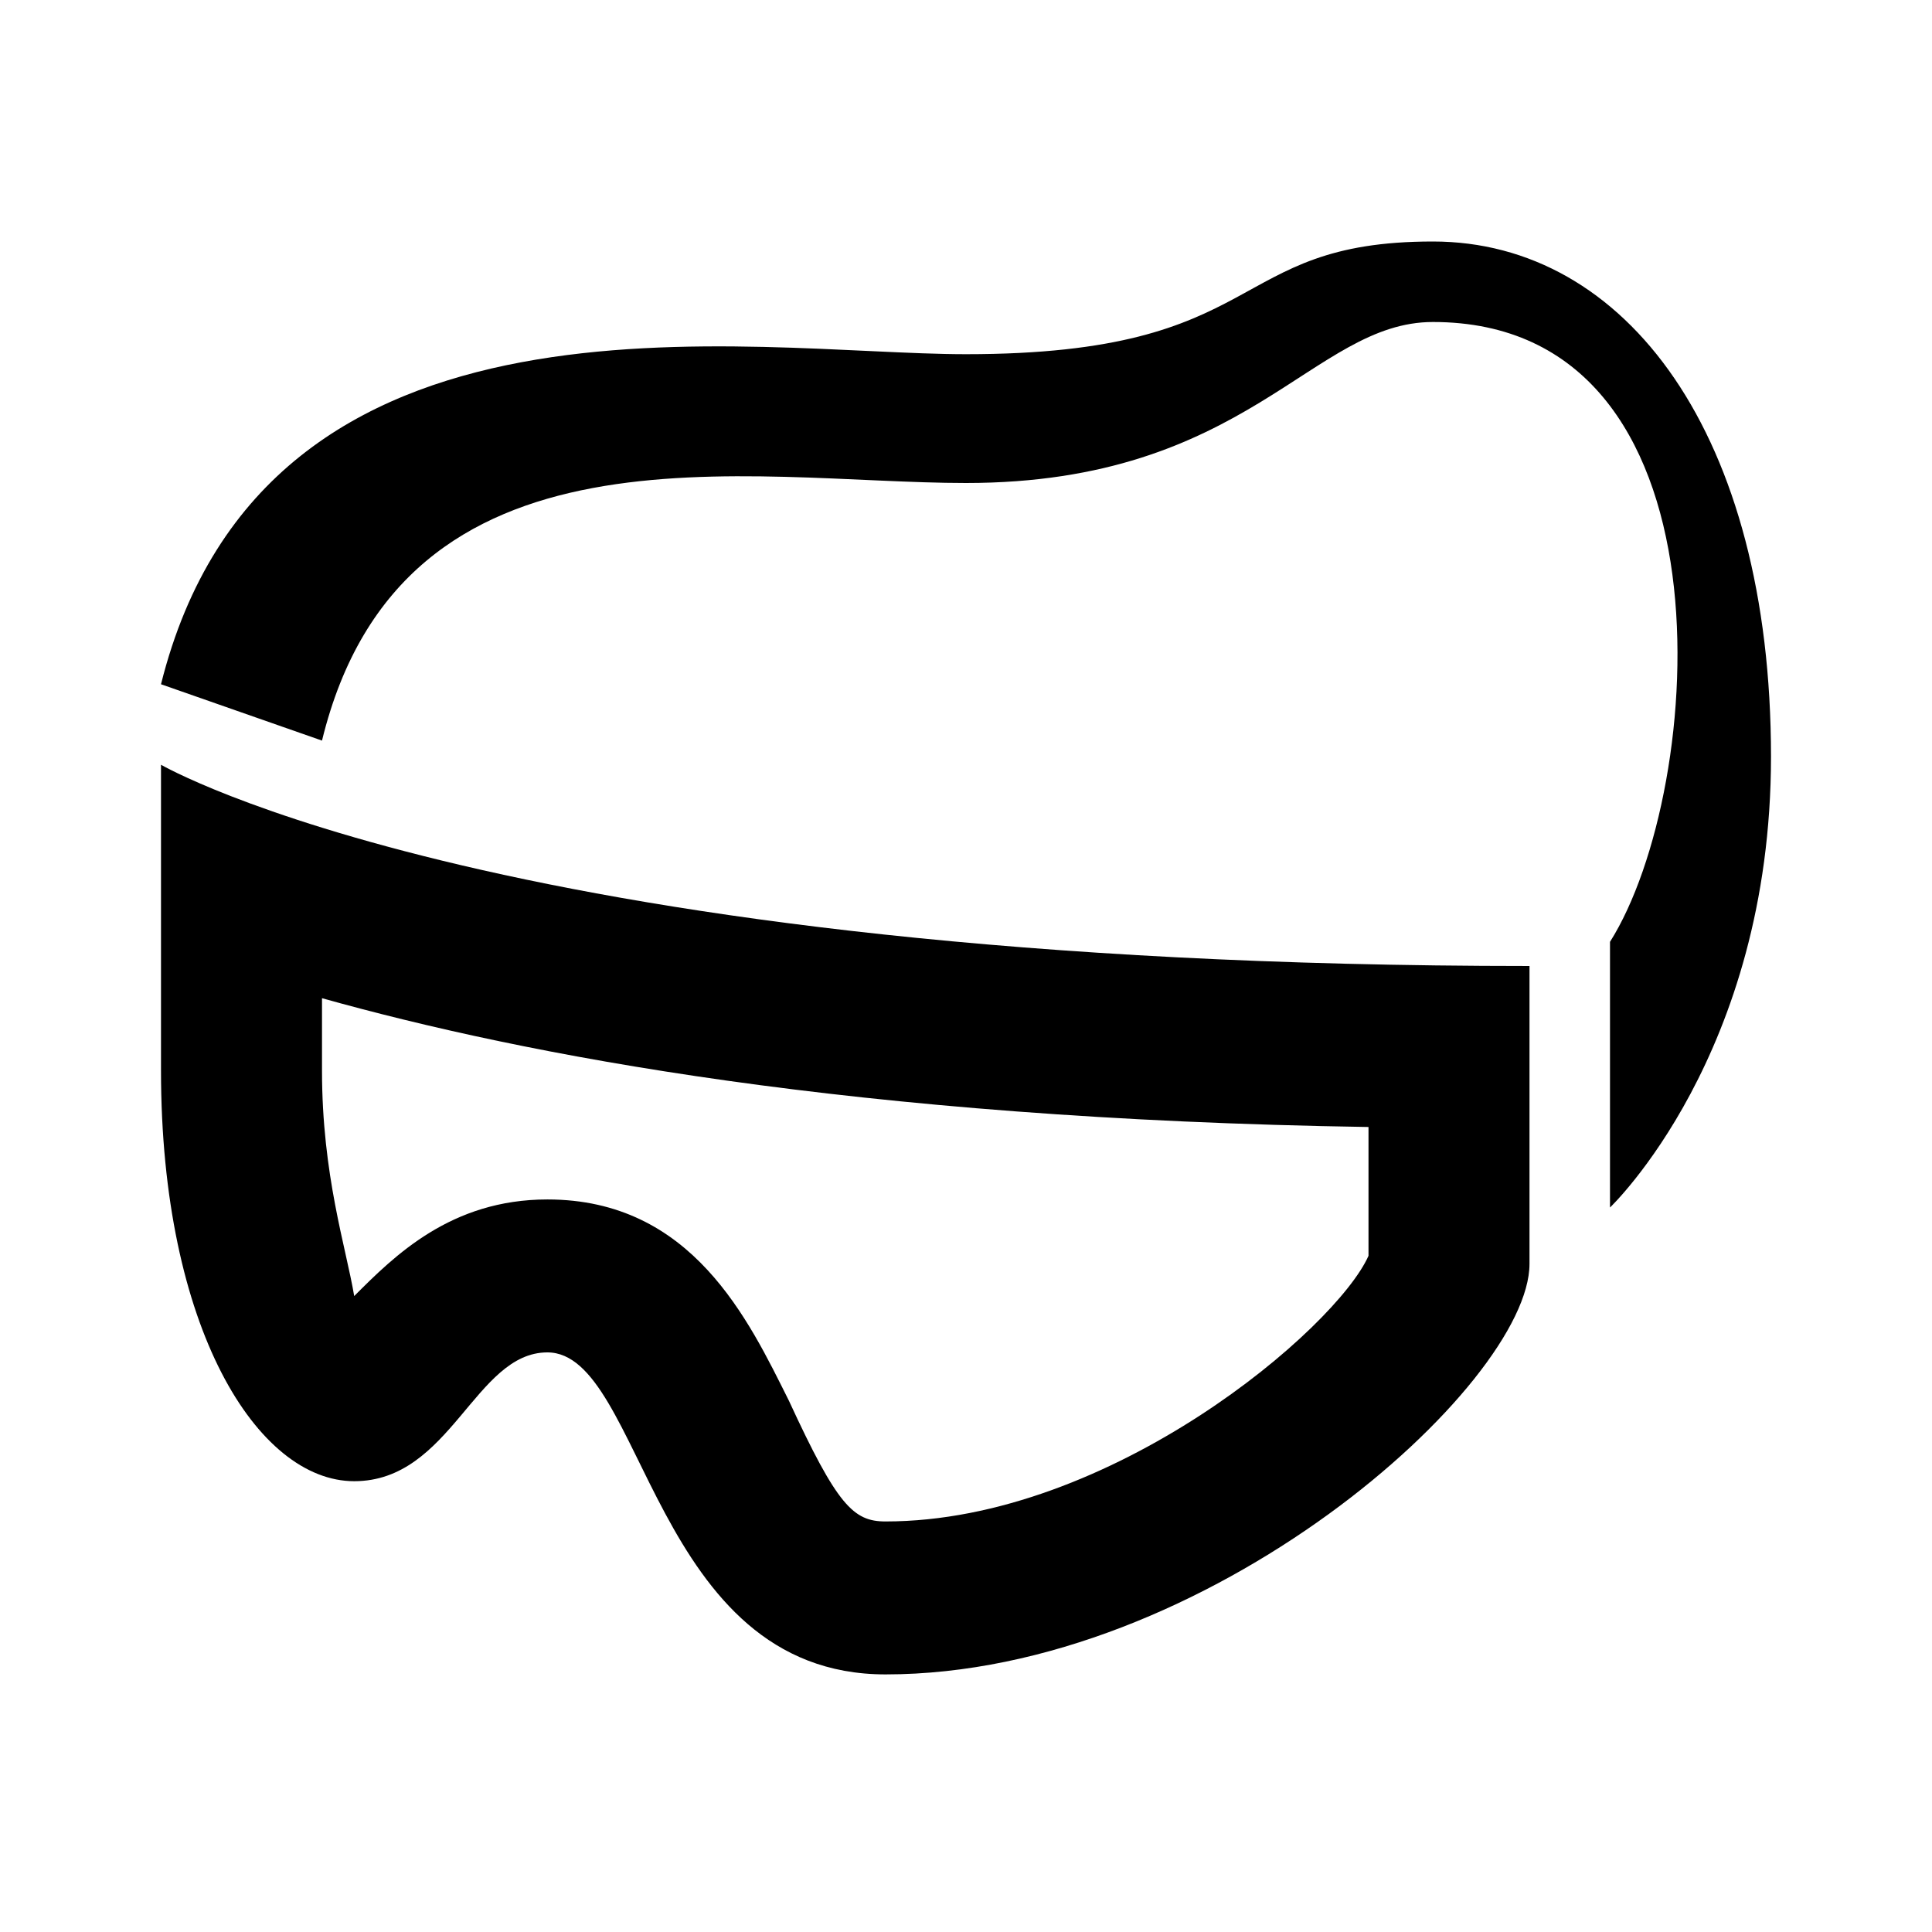
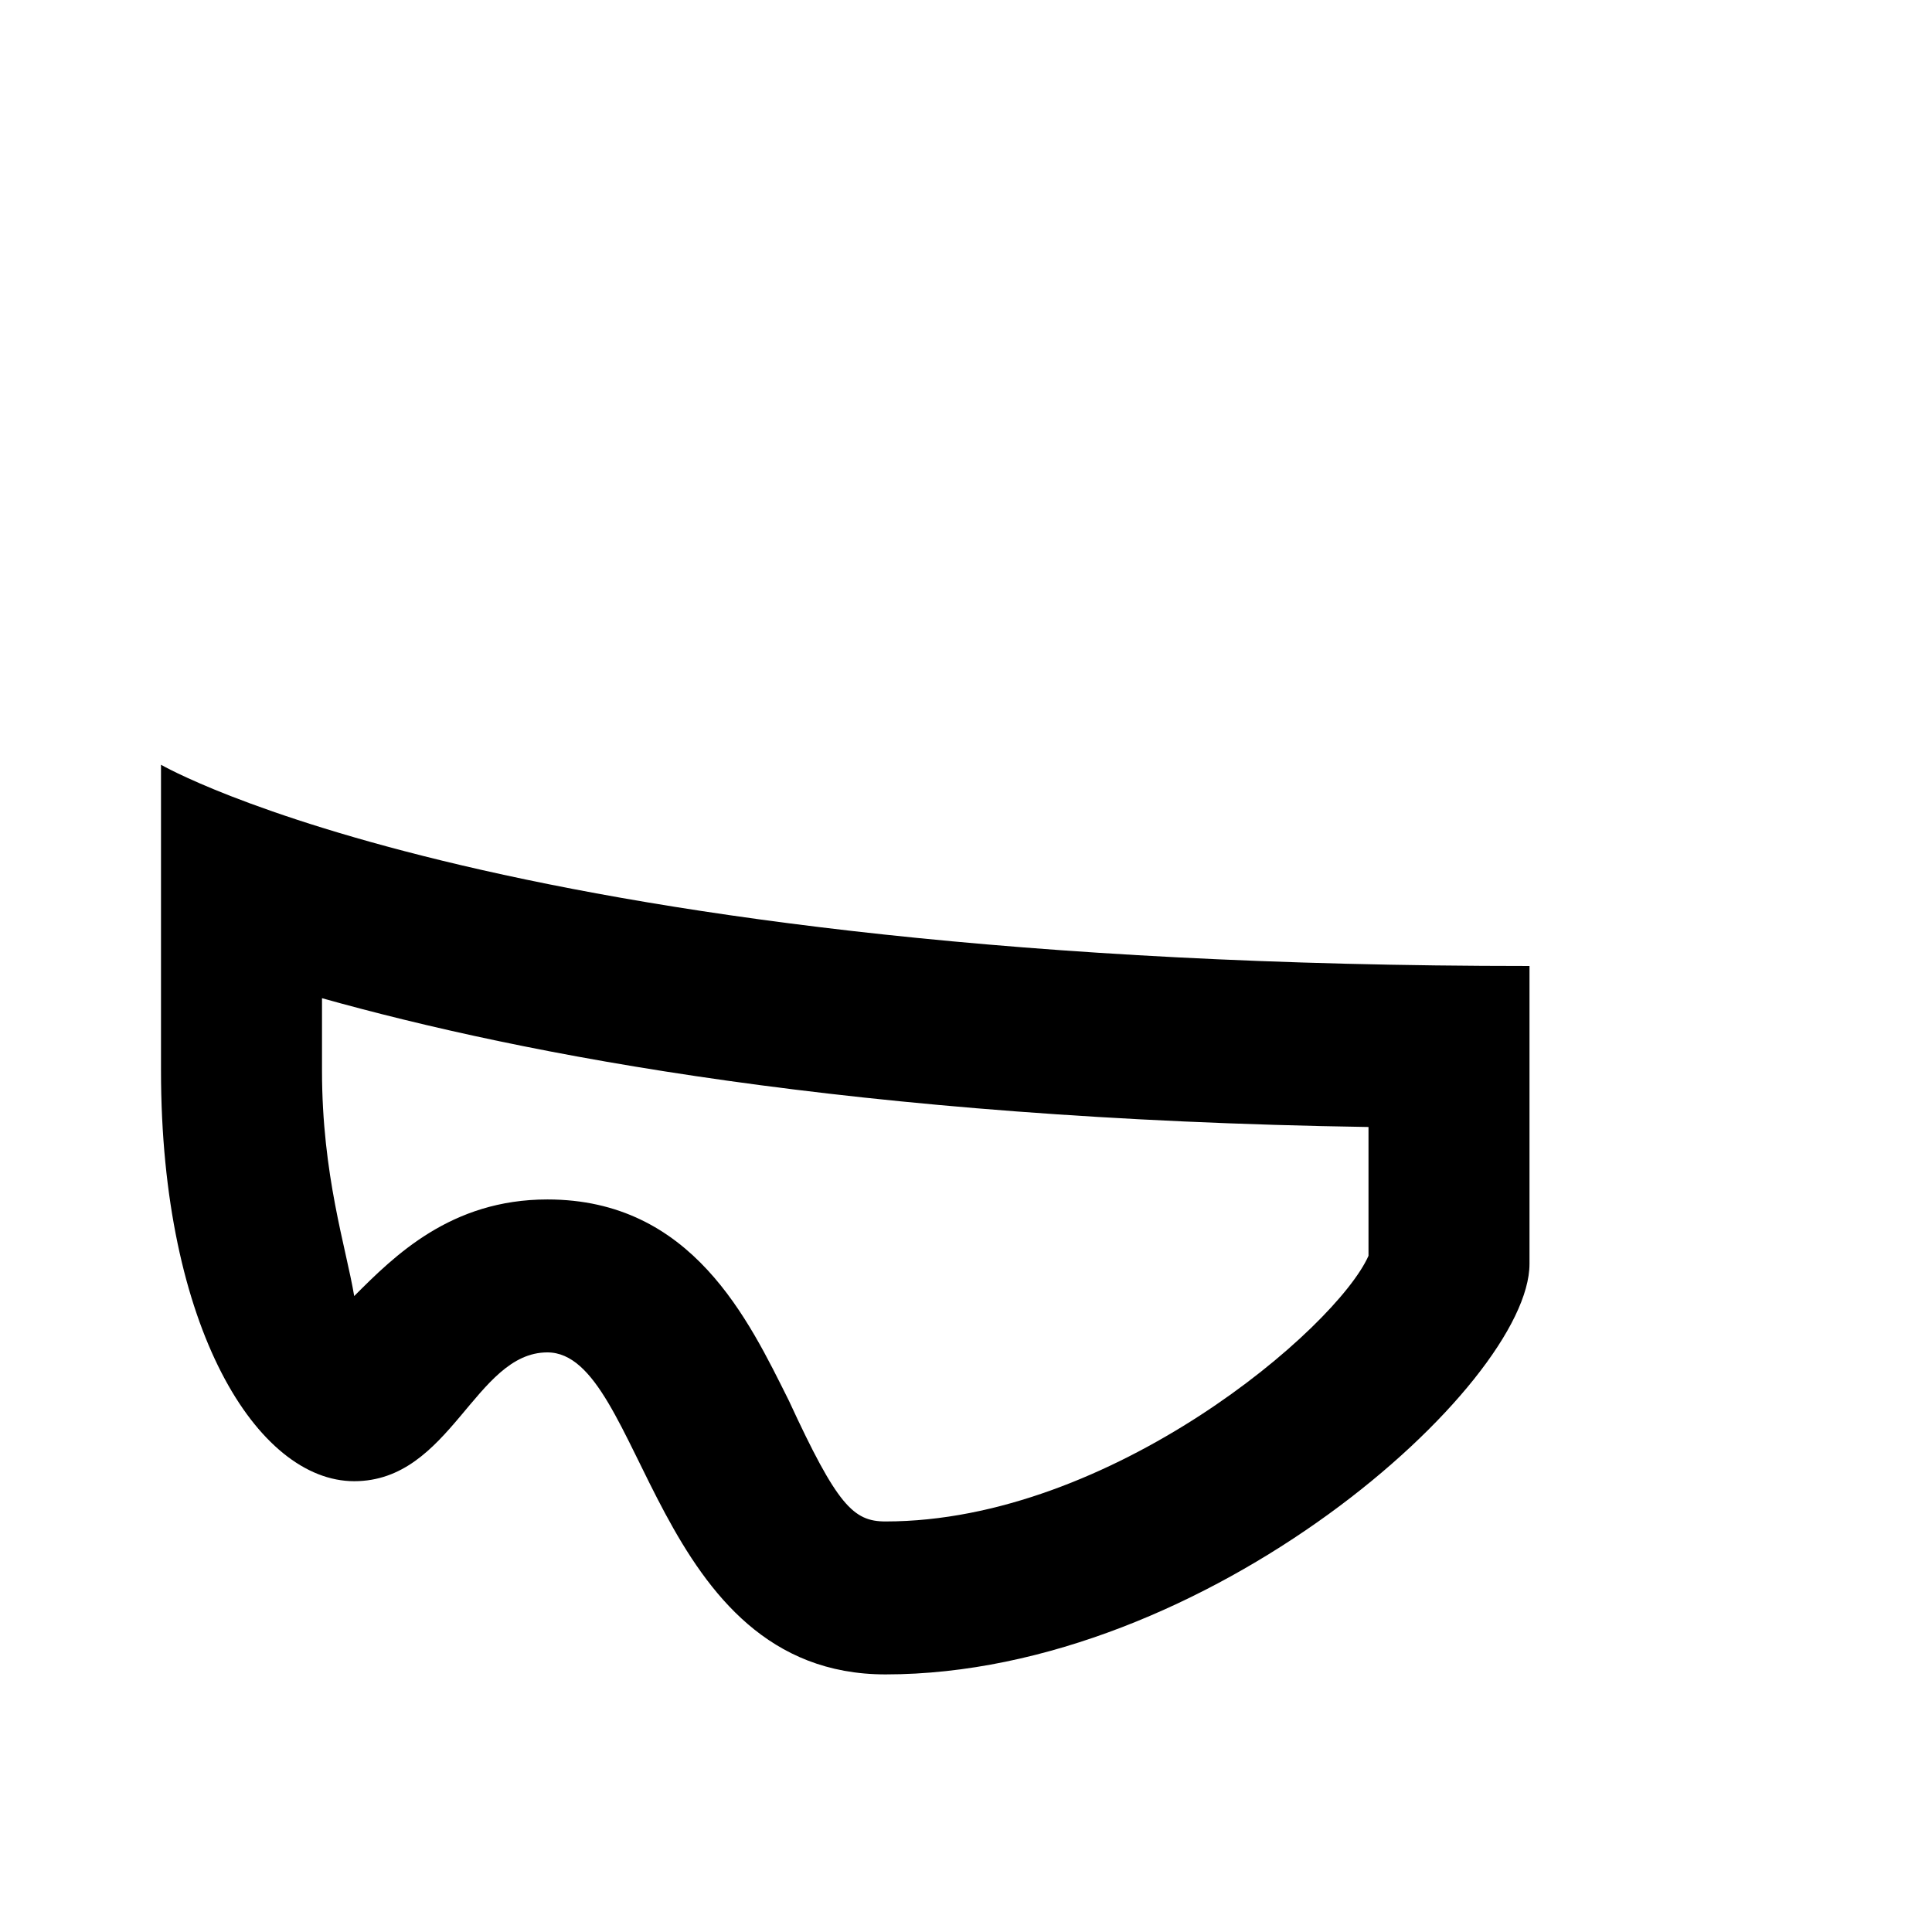
<svg xmlns="http://www.w3.org/2000/svg" enable-background="new 0 0 24 24" id="Layer_1" version="1.0" viewBox="0 0 24 24" xml:space="preserve">
  <g>
    <path d="M4,12.4c2.5,0.7,6.6,1.5,13,1.6l0,1.6c-0.4,0.9-3.2,3.3-6,3.3c-0.4,0-0.6-0.2-1.2-1.5c-0.5-1-1.2-2.5-3-2.5   c-1.2,0-1.9,0.7-2.4,1.2C4.3,15.5,4,14.6,4,13.3V12.4 M2,9.5c0,0,0,3.4,0,3.8c0,3.2,1.2,5.1,2.4,5.1c1.2,0,1.5-1.6,2.4-1.6   c1.2,0,1.3,4,4.2,4c4,0,8-3.6,8-5.1c0-1.6,0-3.7,0-3.7C6.3,12,2,9.5,2,9.5L2,9.5z" />
  </g>
-   <path d="M20,11.7V15c0,0,2-1.9,2-5.6C22,5.4,20.2,3,17.8,3c-2.6,0-2,1.4-5.8,1.4c-2.7,0-8.7-1.1-10,4.1l2,0.7C5,5.1,9.3,6,12,6  c3.5,0,4.3-2,5.8-2C21.6,4,21.2,9.8,20,11.7z" />
</svg>